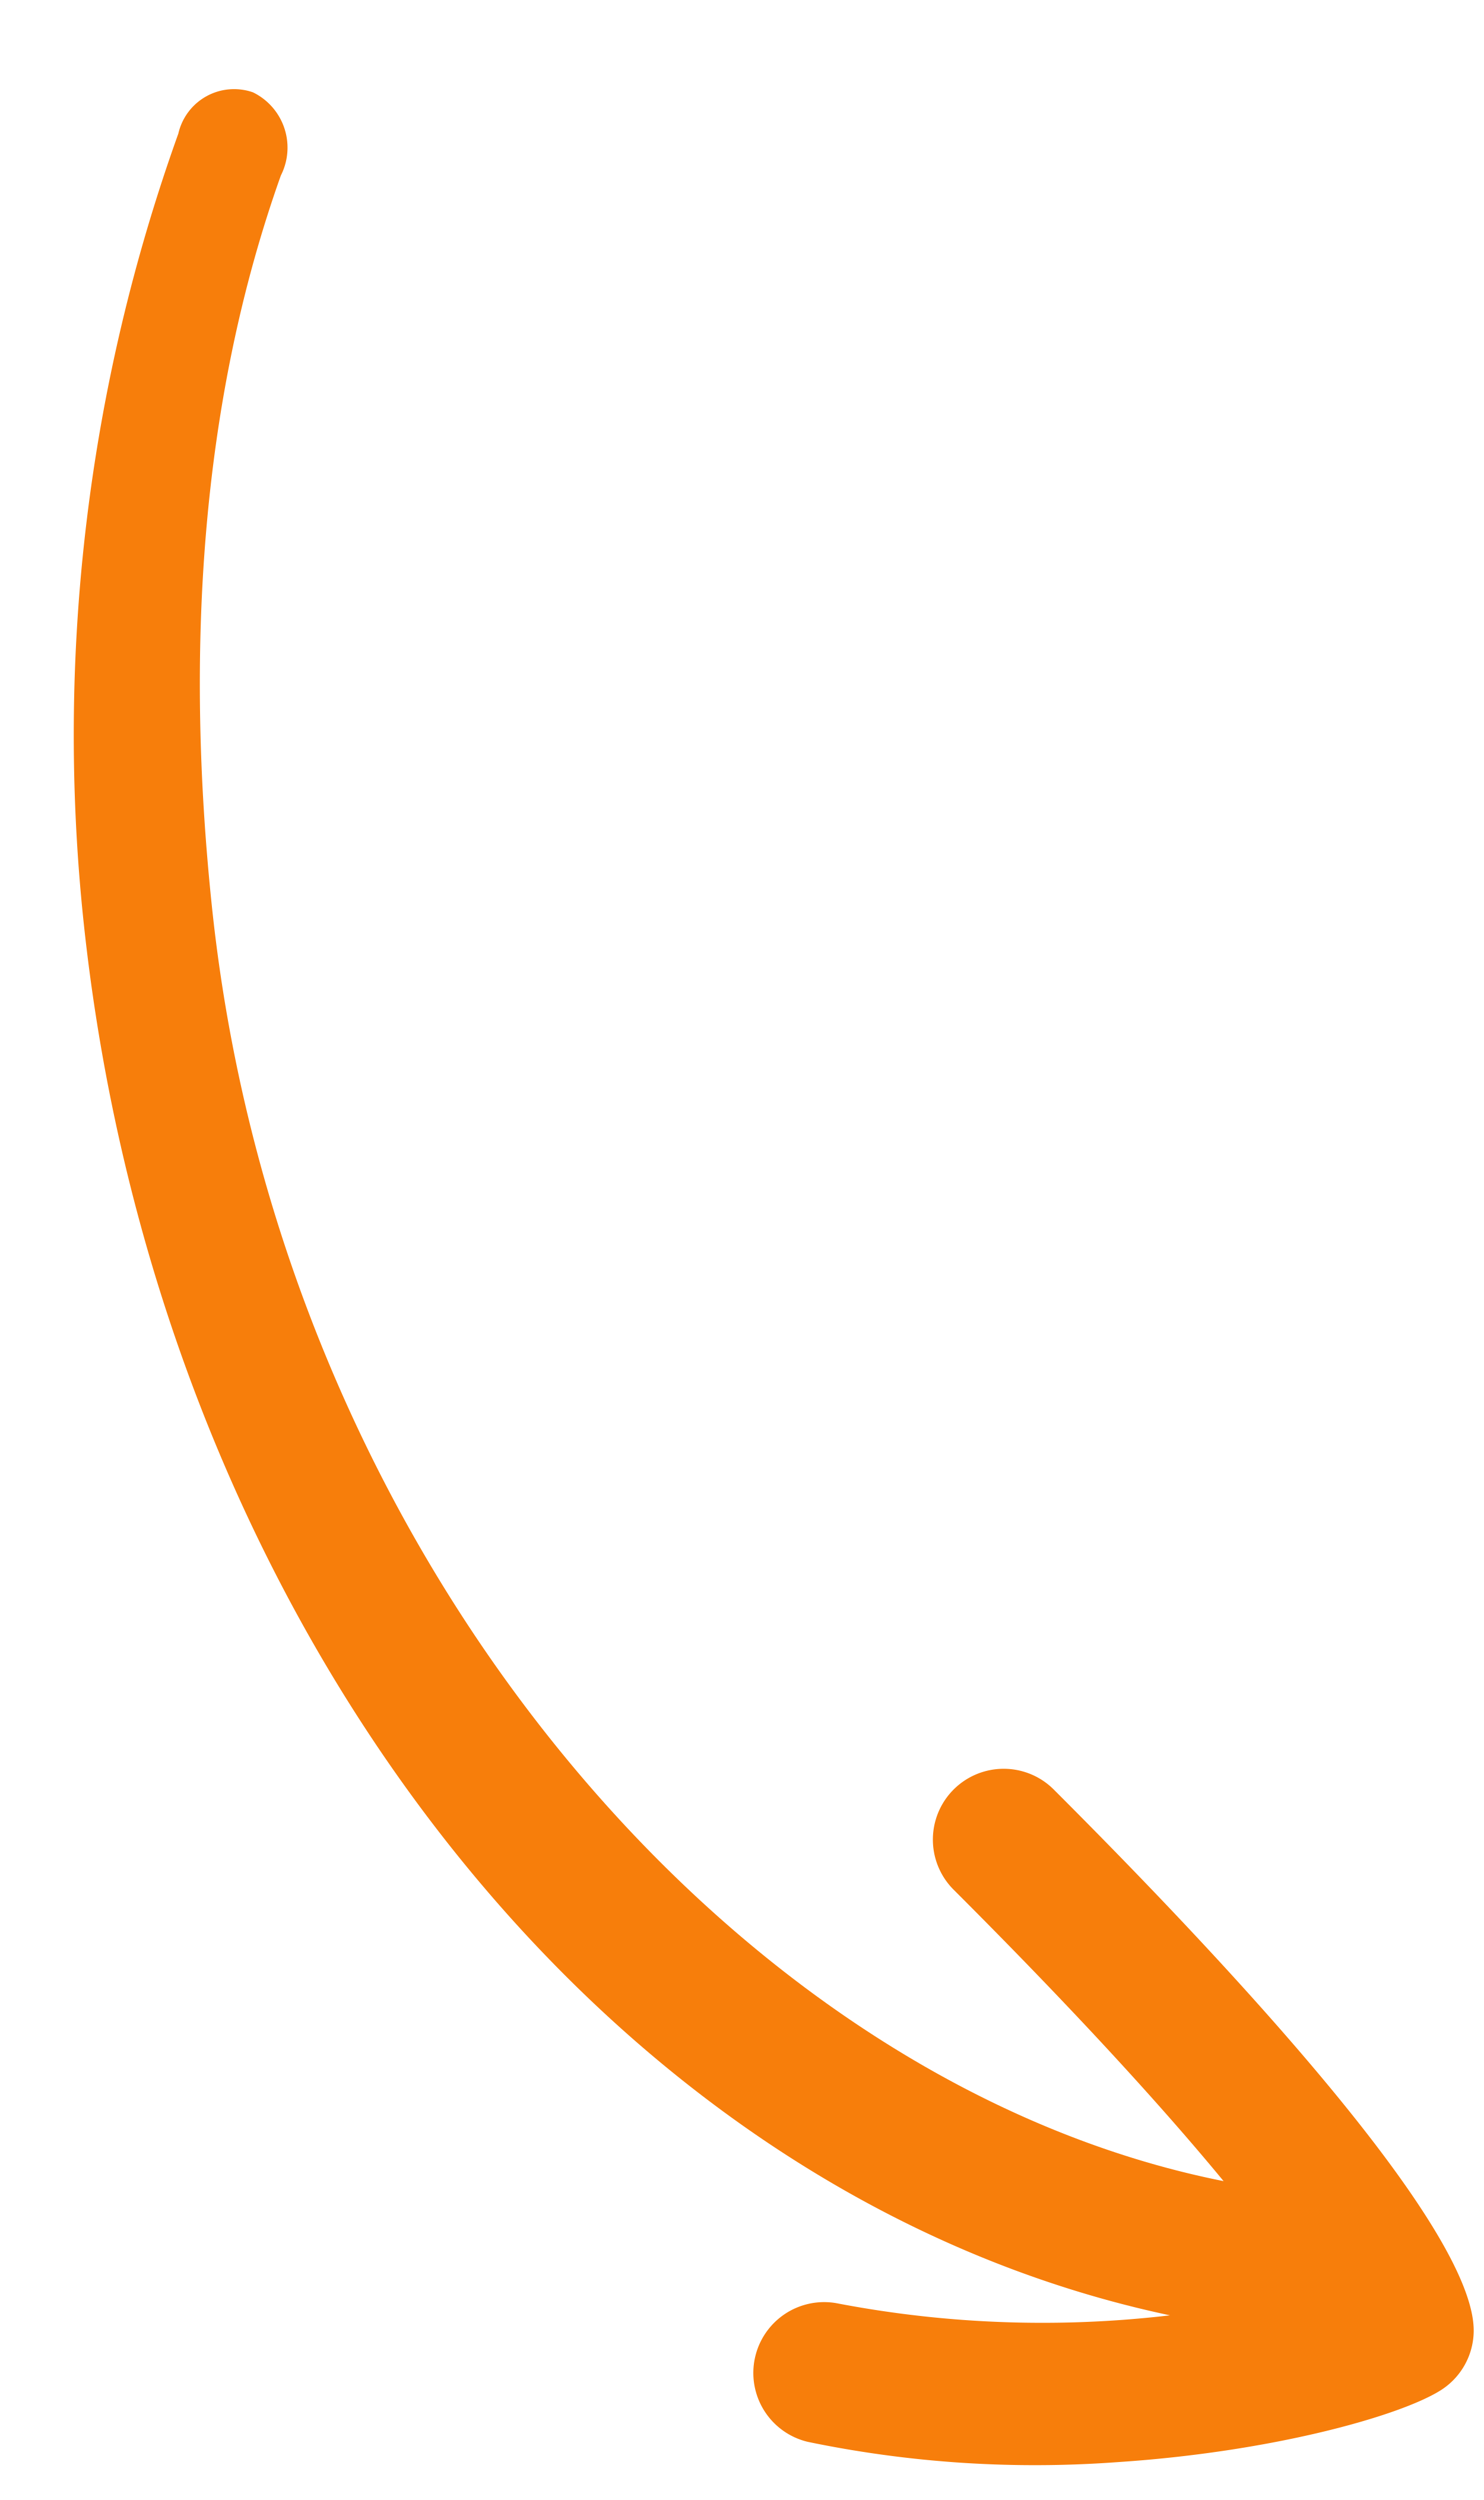
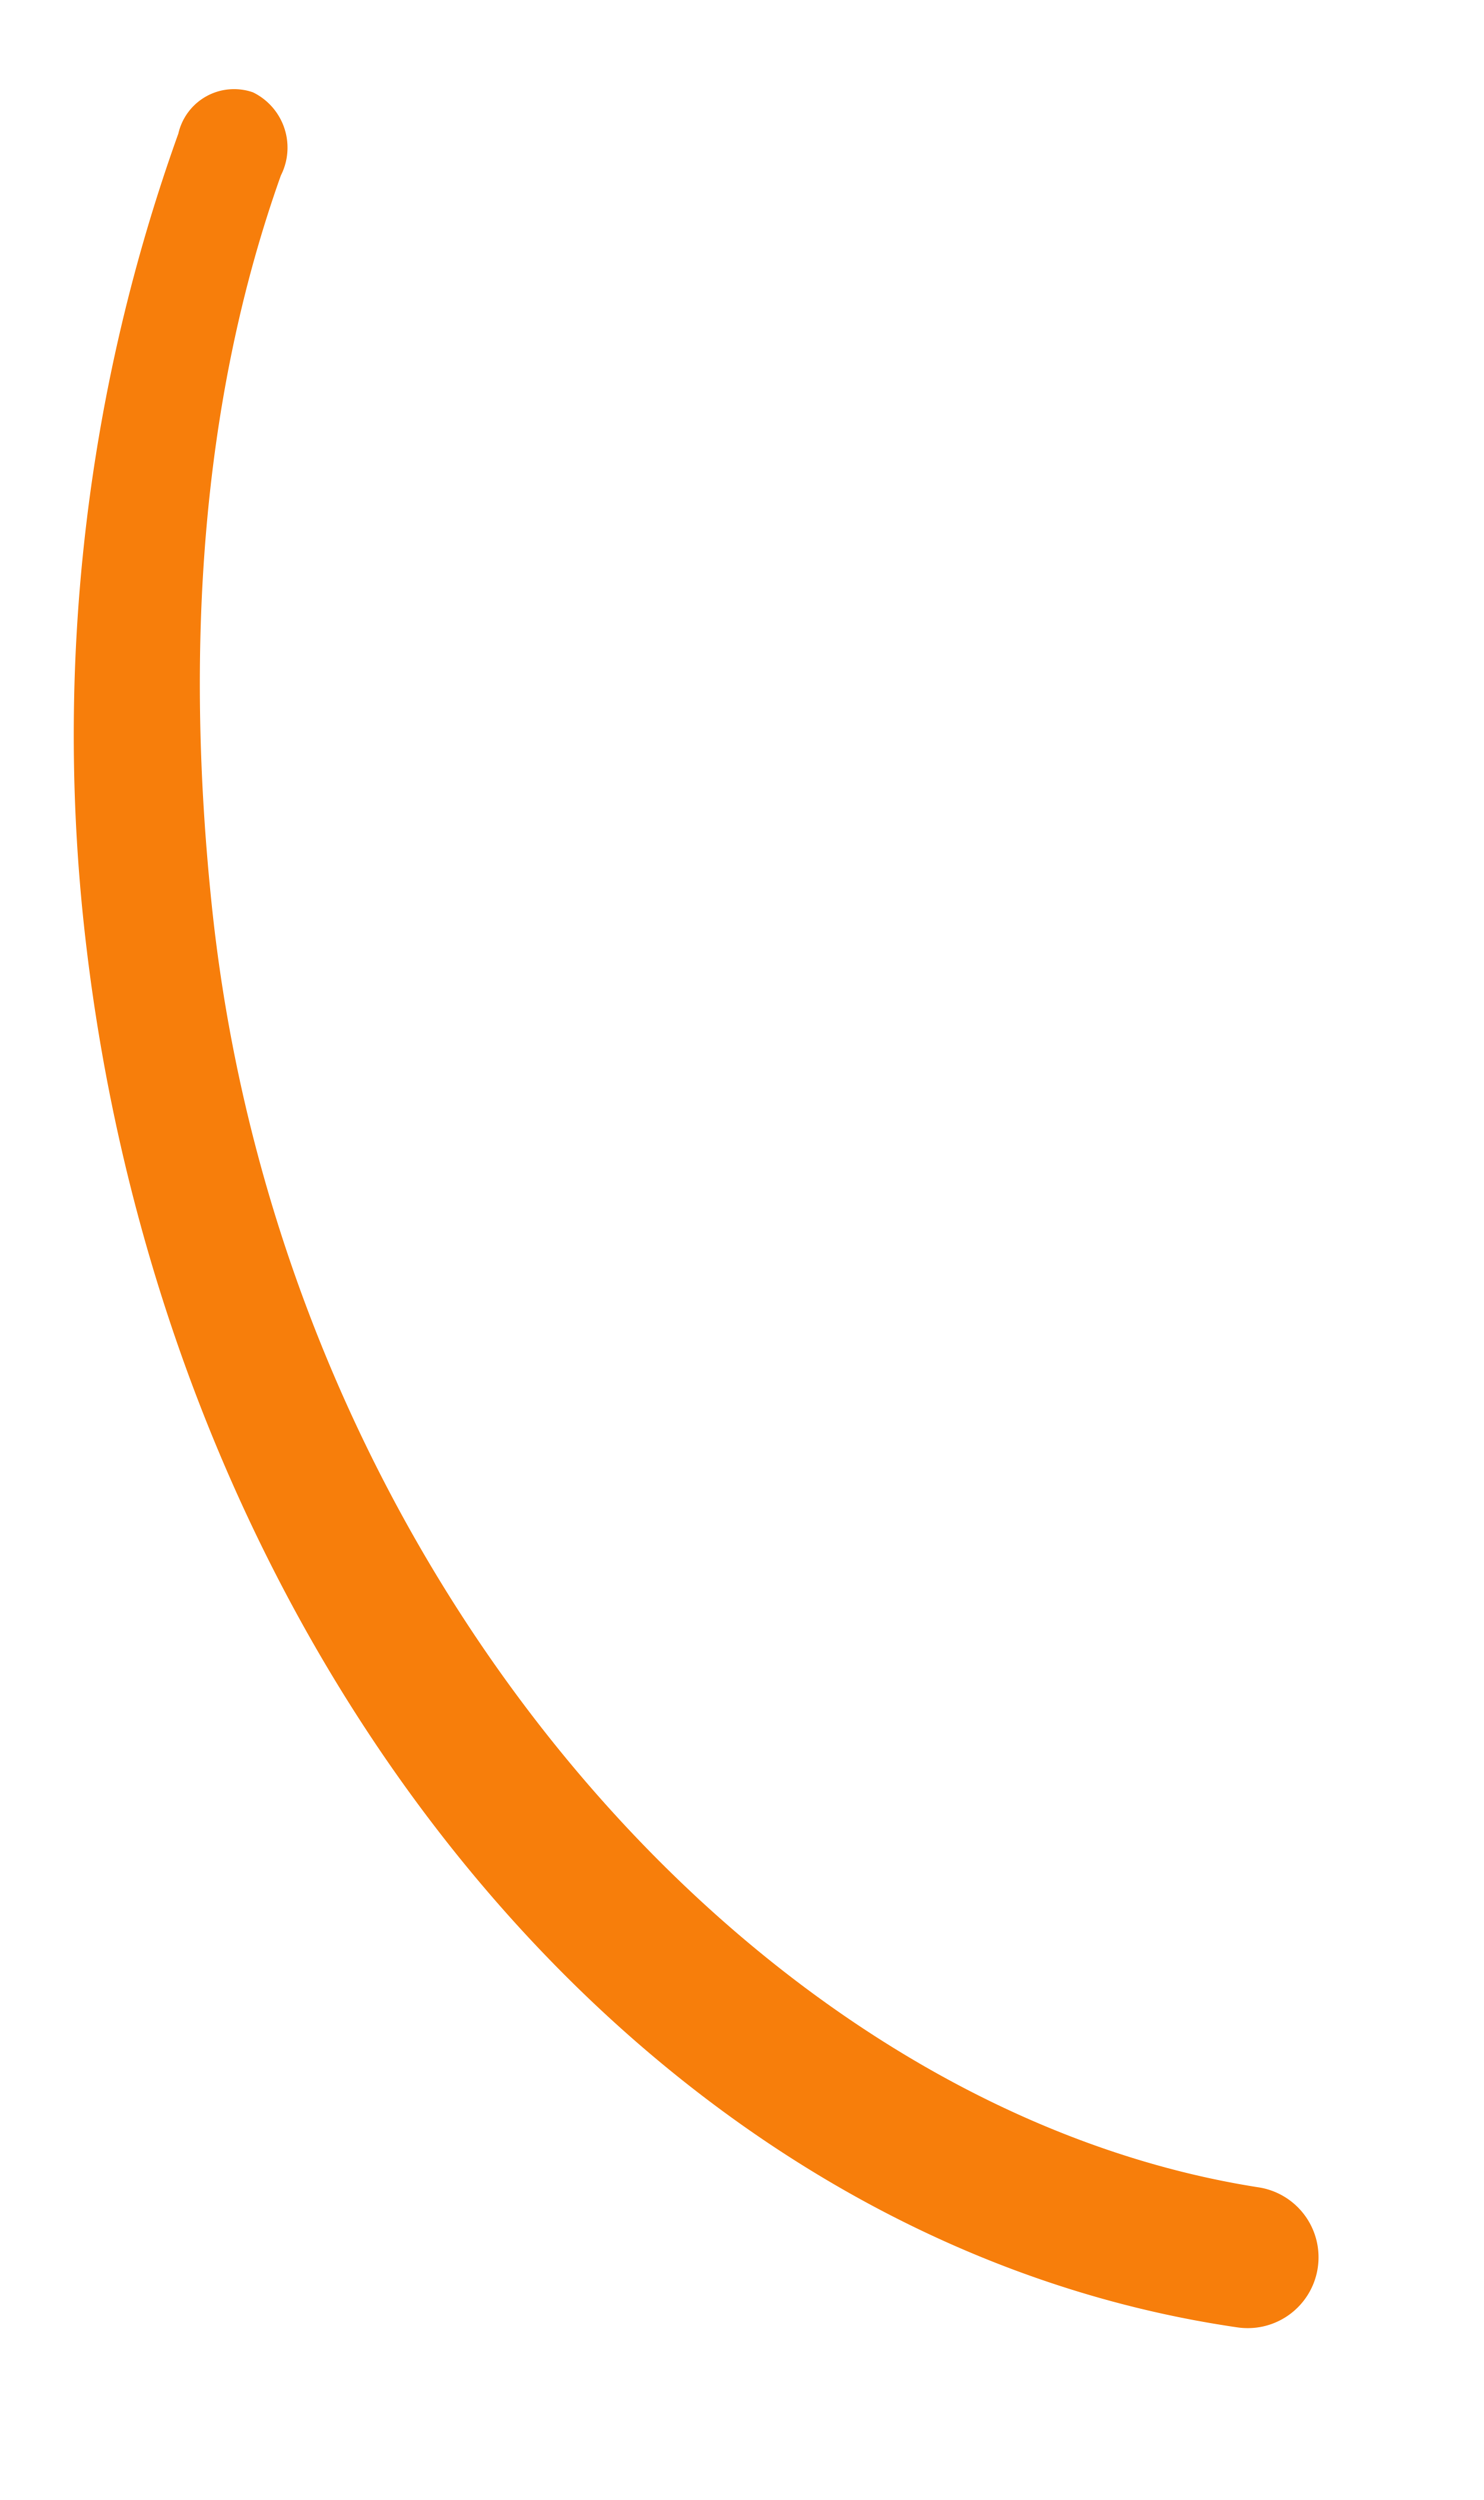
<svg xmlns="http://www.w3.org/2000/svg" width="45.857" height="77.242" viewBox="0 0 45.857 77.242">
  <defs>
    <style>.a{fill:#f77e0b;}</style>
  </defs>
  <g transform="matrix(-0.995, 0.105, -0.105, -0.995, 45.857, 74.908)">
-     <path class="a" d="M11.425.033C6.636-.16,2.587.524,1.228,1.186A2.187,2.187,0,0,0,.019,2.857C-.393,5.884,5.849,14.336,11.157,20.894a2.187,2.187,0,0,0,3.4-2.752C8.958,11.227,6.435,7.277,5.3,5.182c-.095-.176-.181-.34-.258-.491a33.67,33.67,0,0,1,14.4,1.116,2.187,2.187,0,0,0,1.383-4.149A34.533,34.533,0,0,0,11.425.033" transform="translate(0 0)" />
    <path class="a" d="M2.185,0a2.187,2.187,0,0,0-.539,4.306C16.807,8.353,29.624,26.394,29.624,46.988c0,7.855-1.266,15.554-4.487,22.266a1.9,1.9,0,0,0,.588,2.644,1.766,1.766,0,0,0,2.425-1.025,55,55,0,0,0,5.465-23.885c0-22.563-12.768-42.3-30.887-46.92A2.187,2.187,0,0,0,2.185,0" transform="translate(4.528 3.712)" />
  </g>
</svg>